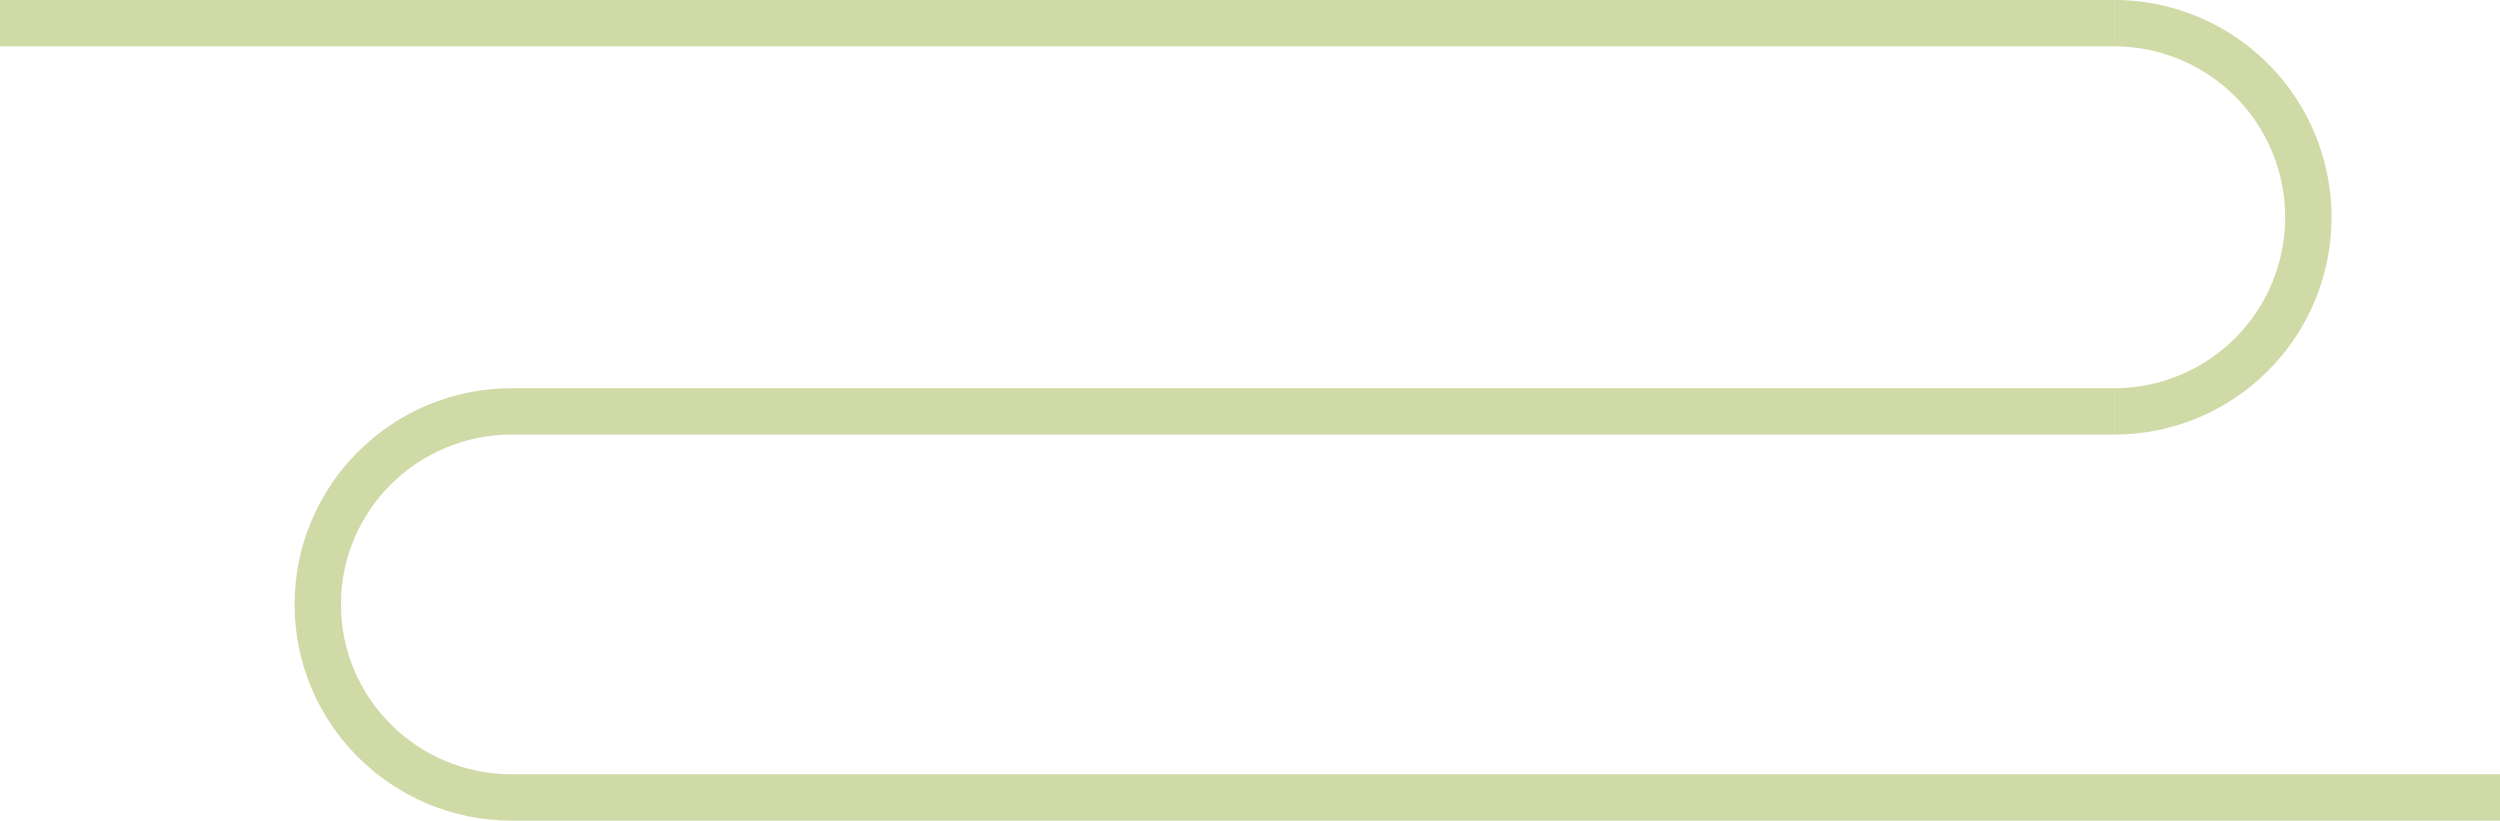
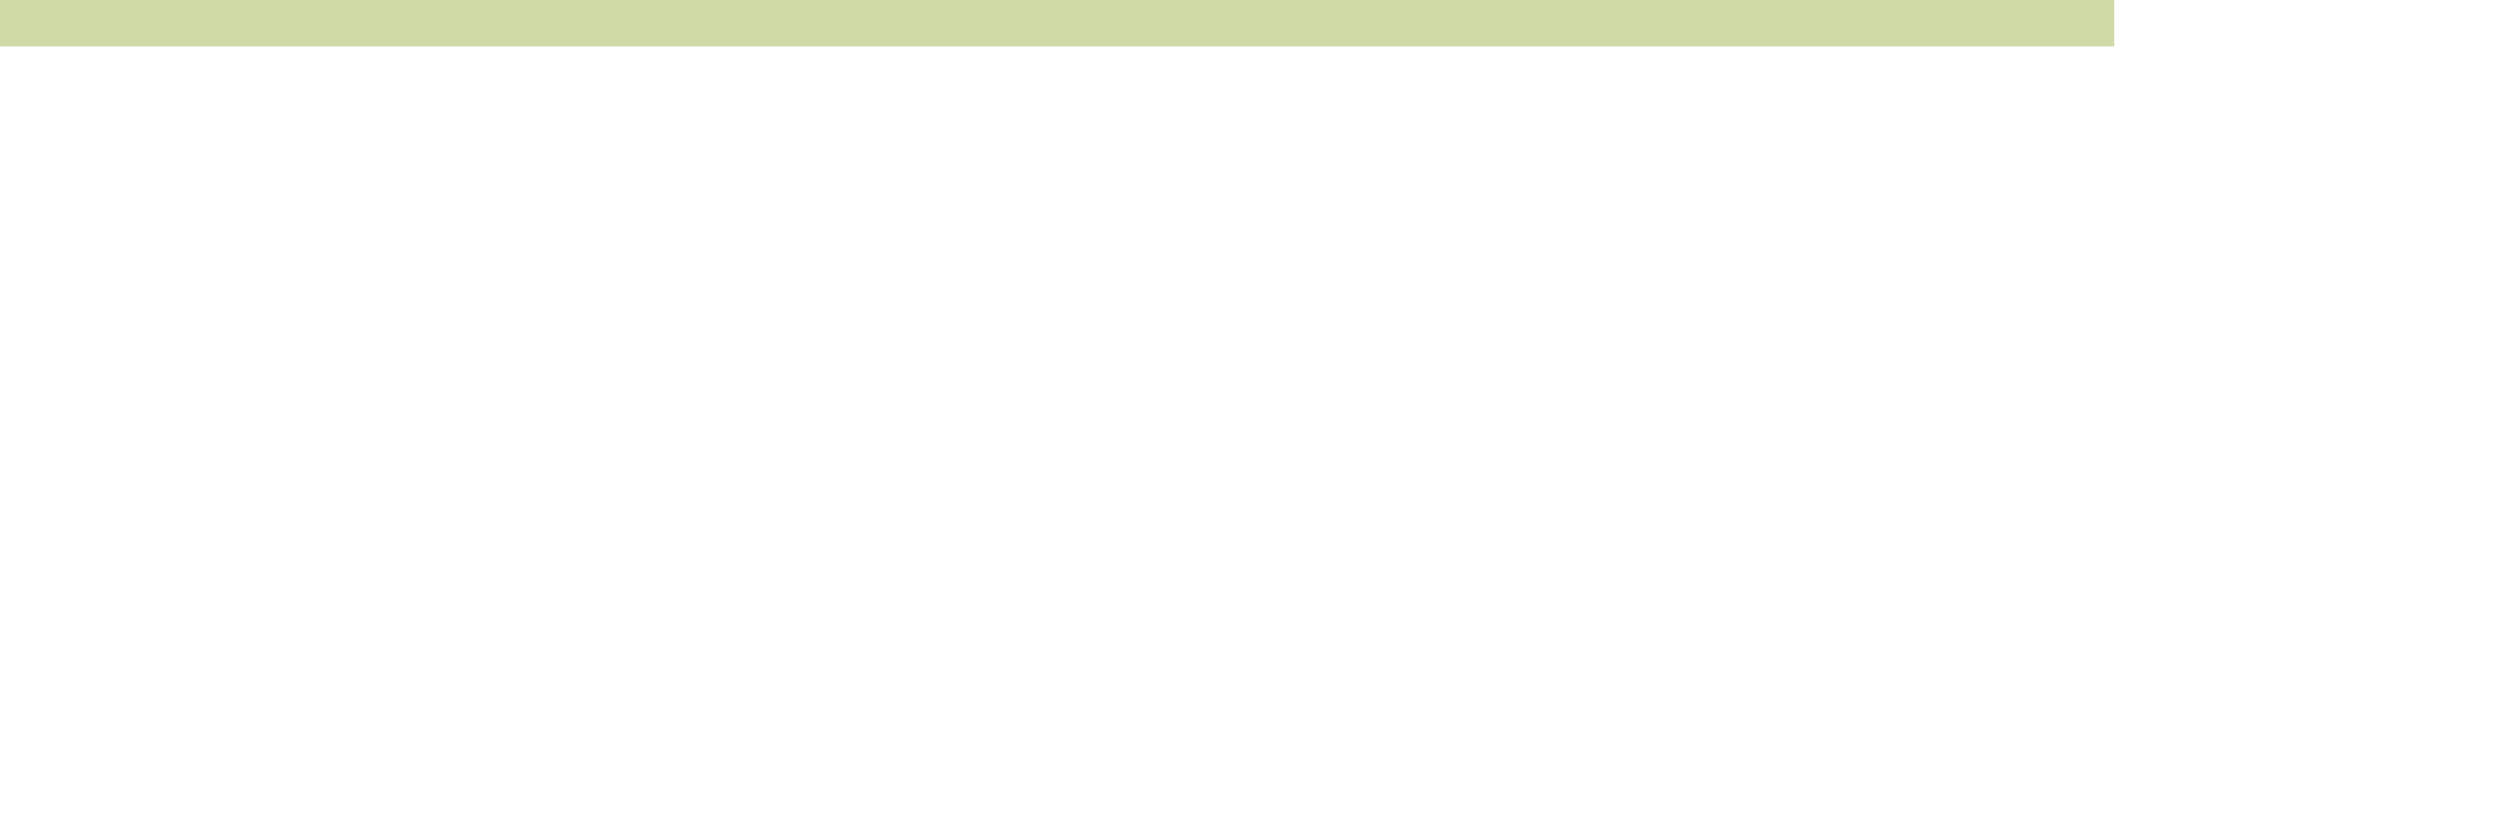
<svg xmlns="http://www.w3.org/2000/svg" width="1348" height="442.5" viewBox="0 0 1348 442.5">
  <g id="Group_5253" data-name="Group 5253" transform="translate(60.5 -819)">
    <g id="Group_5252" data-name="Group 5252">
-       <path id="Path_7395" data-name="Path 7395" d="M0,0H1072" transform="translate(215.5 1249)" fill="rgba(0,0,0,0)" stroke="rgba(161,182,79,0.5)" stroke-width="25" />
      <line id="Line_305" data-name="Line 305" x2="1140" transform="translate(-60.5 831.5)" fill="rgba(0,0,0,0)" stroke="rgba(161,182,79,0.5)" stroke-width="25" />
-       <line id="Line_306" data-name="Line 306" x2="864" transform="translate(215.5 1040.814)" fill="rgba(0,0,0,0)" stroke="rgba(161,182,79,0.5)" stroke-width="25" />
-       <path id="Path_7386" data-name="Path 7386" d="M272.153,84.455a104.657,104.657,0,0,1,0,209.314" transform="translate(807.348 747.045)" fill="rgba(0,0,0,0)" stroke="rgba(161,182,79,0.5)" stroke-width="25" />
-       <path id="Path_7387" data-name="Path 7387" d="M0,0C57.8,0,104.656,46.6,104.656,104.094S57.8,208.186,0,208.186" transform="translate(215.5 1249) rotate(180)" fill="rgba(0,0,0,0)" stroke="rgba(161,182,79,0.5)" stroke-width="25" />
    </g>
  </g>
</svg>